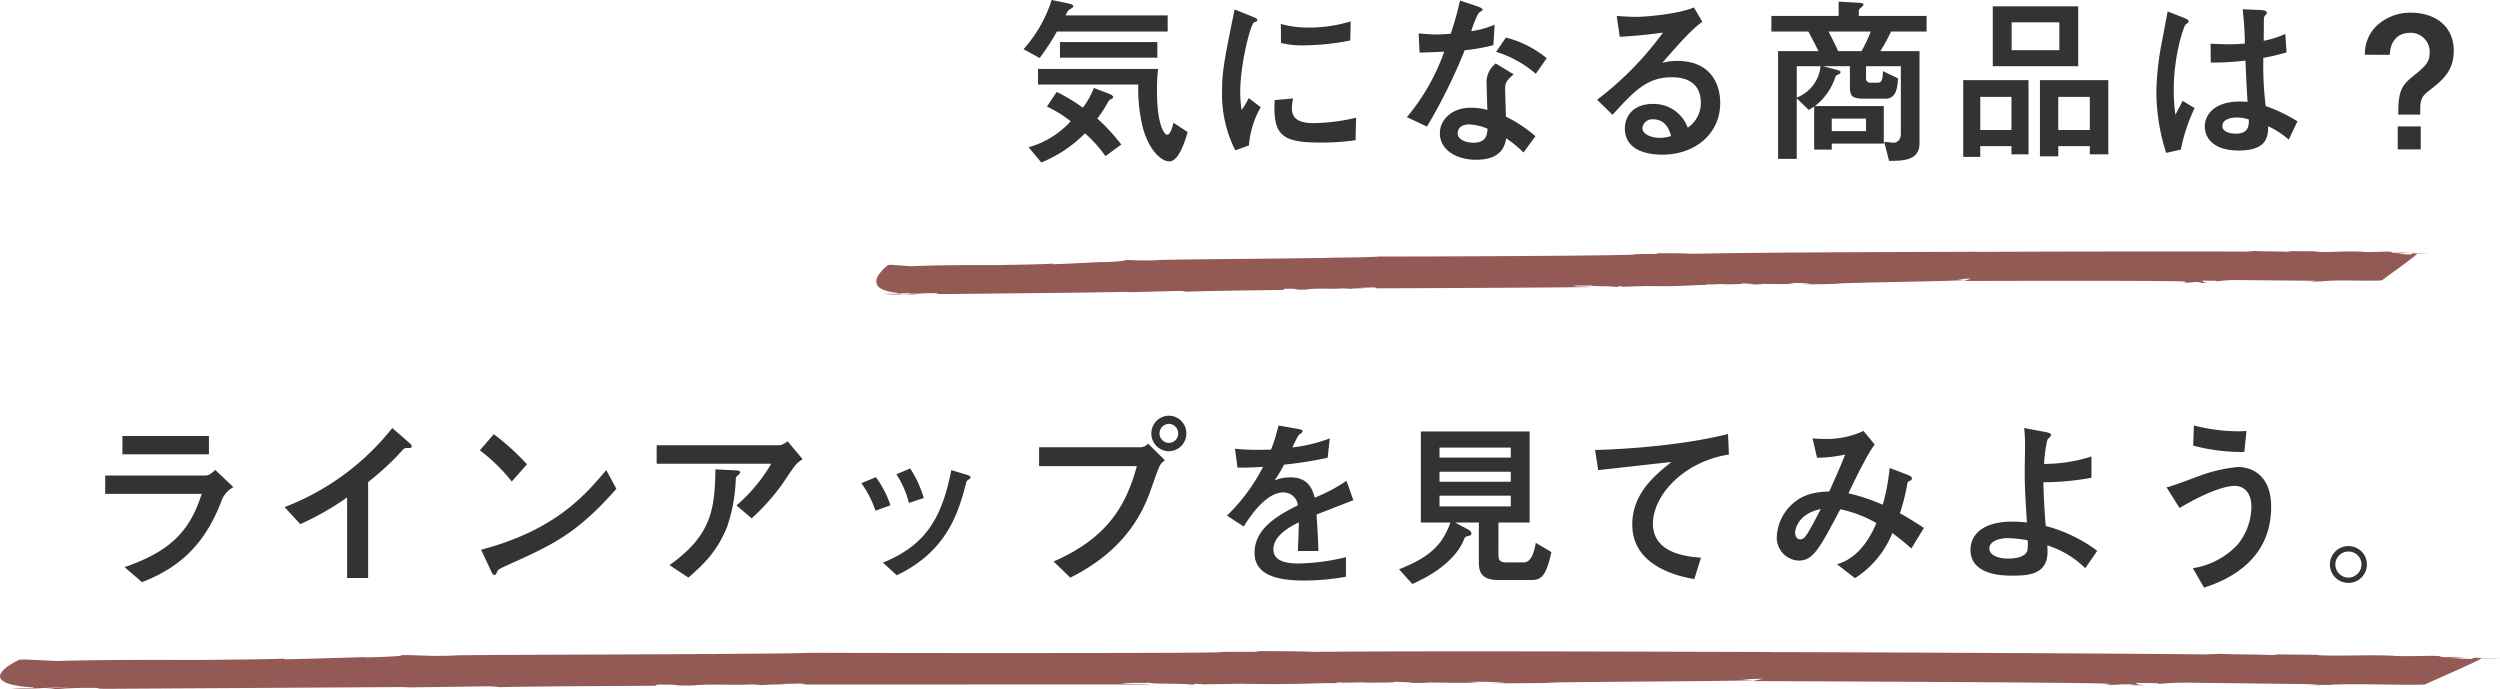
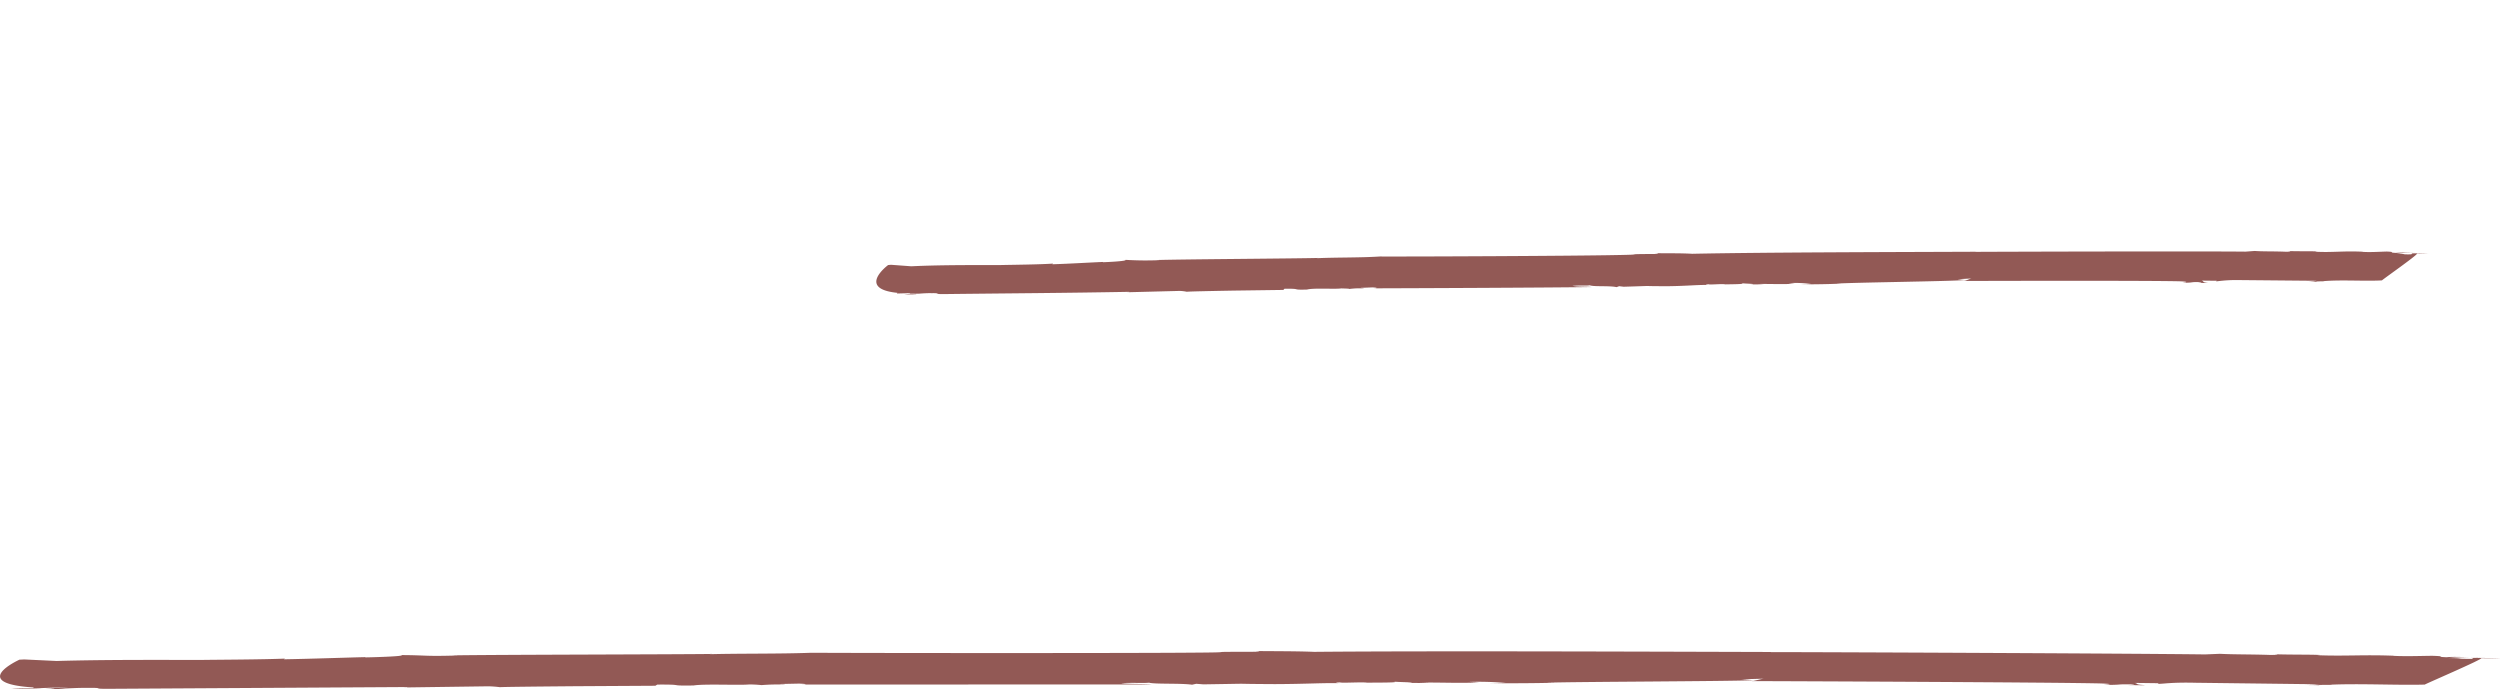
<svg xmlns="http://www.w3.org/2000/svg" width="413.581" height="114.016" viewBox="0 0 413.581 114.016">
  <g transform="translate(-776 -2058.231)" opacity="0.8">
-     <path d="M146.117,7.1a32.418,32.418,0,0,0,3.458.081,27.086,27.086,0,0,0-3.458-.081" transform="translate(776 2099.752)" fill="#772f2b" />
-     <path d="M149.6,7.183l.02,0h-.045l.025,0" transform="translate(776 2099.752)" fill="#772f2b" />
+     <path d="M149.6,7.183h-.045l.025,0" transform="translate(776 2099.752)" fill="#772f2b" />
    <path d="M400.826.317l-1.067,0c.358.007.721.011,1.067,0" transform="translate(776 2099.752)" fill="#772f2b" />
    <path d="M212.3,6.449l.195-.2c3.071-.043.9.217,3.735.131,1.108-.3,4.717-.031,5.7-.194-.022.023,1.368.014,1.281.1a13.477,13.477,0,0,1,2.306-.1c.318-.046-.233-.044-.472-.086l2.008-.077c.786.041.981.129.128.155,5.25-.011,30.454-.115,36.109-.214-.728-.11-2.473-.02-3.138-.2,1.494-.113,2.2.02,2.86-.092.576.267,3.286.042,4.42.308l.428-.156.743.089c6.575-.2,1.5-.094,7.332-.089,3.373-.04,4.975-.262,6.853-.193-.279,0-1.024-.09-.15-.134.15.134,2.326-.108,2.753.026.855-.022,3.629-.018,2.689-.2.472.088,2.946.117,1.473.2.835,0,1.644.028,2.245-.015l-1.072-.048c2.819-.035,4.356.1,6.191-.07l-1.042-.07a19.171,19.171,0,0,1,3.757.145l-1.73.062c2.795-.014,4.481-.031,6.81-.136l-.831,0c2.967-.189,18.494-.363,21.23-.582l-1.26-.143,2.352-.117c-.278,0-1.135.458-1.368.412,5.039-.019,31.256-.08,35.91.058,1.878.087.337.226.315.249,2.286-.043.987-.146,2.93-.125.53.028-.11.111-.409.129a12.992,12.992,0,0,0,1.707-.026c-1.065-.056-.613-.229-1.063-.346l2.5.027-.111.111a24.412,24.412,0,0,1,3.87-.225l12.807.119a10.708,10.708,0,0,1-1.817.133c.558.007,1.409,0,1.923.047-1.005-.124,1.749-.067.963-.122,3.053-.25,7,.035,9.693-.127.236-.242,5.8-4.139,5.808-4.429.837.013,1.669.025,1.924.051A19.892,19.892,0,0,0,399.051.4L398.9.556c-2.011.038-.47-.1-2.433-.1A15.475,15.475,0,0,1,399.76.315a23.616,23.616,0,0,0-3.442,0c-1.346-.065.151-.154-1.47-.222-1.156.027-2.674.139-4,.052l.024-.022c-3.224-.158-4.936.149-7.882,0l.317-.04c-1.041-.08-3.092.005-4.971-.086.536.029,1,.124-.129.132-2.16-.094-3.634-.024-5.213-.133l-1.517.114c-7.522-.078-37.237,0-44.793.036l.3-.02c-11.514.05-35.149.087-47.047.338-1.841-.113-4.38-.071-6.3-.1,1.068.046.7.134-.13.134-5.851.026-.395.087-6.311.181-6.811.141-32.883.261-38.931.234-3.246.212-7.3.133-10.483.287l.319-.047c-3.416.1-22.765.214-26.736.346l.534.017a56.236,56.236,0,0,1-5.723-.051c.362.2-2.6.361-3.736.395l.043-.045c-1.707.063-5.57.3-8.388.383l.108-.112c-2.348.162-6.769.195-8.458.238-3.865.022-9.827-.045-14.99.208l-3.344-.248-.488.042s-5.291,3.925,1.546,4.6l-.106.112L149.707,7a13.575,13.575,0,0,1,2.257-.009l-2.217.032c1.626,0,.492.08-.127.156.679,0,1.338,0,1.879.019.319-.049-.236-.041-.49-.06.874-.057,2.089-.186,3.155-.157,1.664-.024.109.177,2.052.149,10.244-.121,20.17-.178,30.522-.371.236.042-.044.045-.343.071l8.73-.223a6.627,6.627,0,0,1,1.24.146c-.235-.043,3.685-.126,7.7-.2l8.242-.111" transform="translate(776 2099.752)" fill="#772f2b" />
    <path d="M1.809,72.384c1.278.106,3.481.092,5.566.088-1.606-.1-3.313-.127-5.566-.088" transform="translate(776 2099.752)" fill="#772f2b" />
-     <path d="M7.416,72.474l.032,0H7.375l.041,0" transform="translate(776 2099.752)" fill="#772f2b" />
    <path d="M412.037,67.266l-1.717-.013,1.717.013" transform="translate(776 2099.752)" fill="#772f2b" />
    <path d="M108.411,71.931l.317-.2c4.946-.029,1.441.221,6.014.147,1.788-.292,7.6-.01,9.178-.168a19.616,19.616,0,0,1,2.062.108,34.9,34.9,0,0,1,3.715-.093c.512-.045-.376-.045-.759-.089l3.236-.067c1.265.045,1.577.134.2.156l58.159-.015c-1.171-.116-3.983-.036-5.052-.218,2.408-.1,3.546.034,4.607-.074.925.271,5.293.063,7.116.336l.691-.154,1.2.094c10.591-.162,2.42-.086,11.809-.041,5.434-.018,8.016-.228,11.039-.146-.449,0-1.647-.1-.24-.135.24.135,3.748-.093,4.433.044,1.379-.016,5.846.007,4.334-.179.758.091,4.744.138,2.371.212,1.344.009,2.647.04,3.614,0l-1.726-.056c4.541-.015,7.015.134,9.972-.025l-1.677-.077a49.434,49.434,0,0,1,6.05.173l-2.787.048c4.5.008,7.217,0,10.969-.084l-1.339-.009c4.781-.166,29.789-.217,34.195-.41l-2.028-.154,3.789-.1c-.449,0-1.831.449-2.206.4,8.117.021,50.338.2,57.834.387,3.023.105.542.229.507.252,3.681-.02,1.59-.136,4.719-.1.854.033-.178.109-.659.125,1.372,0,2.643.056,2.748-.009-1.714-.067-.986-.236-1.711-.356l4.025.051-.18.109c.9.013,2.28-.284,6.233-.185l20.626.253a27.828,27.828,0,0,1-2.927.113c.9.013,2.271.011,3.1.067-1.619-.134,2.816-.048,1.549-.111,4.917-.218,11.271.111,15.61-.021.382-.239,9.34-4.075,9.345-4.365,1.347.022,2.686.043,3.1.072-.347-.072-2.994-.137-4.4-.115l-.244.152c-3.239.016-.758-.1-3.918-.129a39.893,39.893,0,0,1,5.3-.1c-2.306-.043-4.6-.163-5.542-.036-2.167-.079.243-.152-2.367-.238-1.86.015-4.3.11-6.439.008l.038-.021c-5.191-.194-7.947.093-12.69-.085l.511-.037c-1.676-.091-4.979-.027-8-.137.863.034,1.612.134-.207.13-3.478-.117-5.852-.062-8.394-.188l-2.442.1c-12.111-.158-59.952-.367-72.119-.384l.476-.017c-18.538-.052-56.592-.2-75.751-.023-2.963-.126-7.05-.1-10.141-.139,1.719.053,1.13.139-.212.133-9.42-.011-.636.084-10.162.141-10.969.093-52.948.071-62.685.017-5.23.195-11.759.1-16.883.239l.516-.045c-5.5.083-36.656.119-43.052.239l.86.019c-5.576.159-4.818-.045-9.213-.07.579.2-4.2.353-6.022.384l.069-.045c-2.748.058-8.973.282-13.512.358l.177-.113c-3.784.157-10.9.179-13.623.217-6.222.01-15.819-.067-24.137.175l-5.378-.254-.787.04s-8.607,3.915,2.388,4.6l-.173.113,2.171-.039a35.437,35.437,0,0,1,3.635-.006l-3.571.028c2.619,0,.792.082-.207.156,1.093,0,2.154,0,3.025.023.515-.049-.38-.042-.787-.061,1.408-.055,3.367-.182,5.083-.151,2.681-.02.173.178,3.3.154l49.162-.29c.379.043-.072.045-.554.07l14.063-.193a17.162,17.162,0,0,1,2,.15c-.378-.043,5.938-.111,12.4-.166l13.276-.077" transform="translate(776 2099.752)" fill="#772f2b" />
-     <path d="M-222.12-15.18v-2.58h-16.11v2.58Zm-19.74,1.86v2.58h16.59a26.612,26.612,0,0,0,.75,7.14c.99,3.69,3.03,5.58,4.38,5.58,1.41,0,2.4-2.64,3.03-4.86l-2.34-1.53c-.21.81-.51,1.98-1.05,1.98-.45,0-1.68-1.56-1.68-7.26a30.015,30.015,0,0,1,.18-3.63Zm1.47,6.24a18.6,18.6,0,0,1,3.93,2.43,14.86,14.86,0,0,1-6.96,4.29l2.1,2.52a21.473,21.473,0,0,0,7.23-4.83,22.446,22.446,0,0,1,3.39,3.78l2.61-1.92a30.436,30.436,0,0,0-3.96-4.29,20.231,20.231,0,0,0,1.68-2.58c.06-.09.27-.48.36-.51.48-.24.57-.27.57-.48,0-.27-.57-.51-.75-.57l-2.43-.93a13.133,13.133,0,0,1-1.83,3.27,27.569,27.569,0,0,0-4.32-2.61Zm19.98-12.42v-2.67H-237.3c.36-.72.42-.81.54-.9s.75-.42.75-.57c0-.21-.15-.36-.96-.54l-2.64-.54a21.989,21.989,0,0,1-4.65,8.13l2.67,1.47a38.033,38.033,0,0,0,2.85-4.38ZM-206.97-.66a15.219,15.219,0,0,1,1.95-6.33L-207-8.49a18.735,18.735,0,0,1-1.17,1.98,18.974,18.974,0,0,1-.24-2.97c0-4.62,1.71-11.31,2.31-11.55a2.816,2.816,0,0,0,.45-.18c.06-.03.06-.12.06-.18,0-.24-.18-.33-.78-.57l-2.97-1.2c-1.68,8.28-2.07,10.14-2.07,13.47A20.411,20.411,0,0,0-209.22.15Zm16.83-20.52a23.69,23.69,0,0,1-6.96,1.02,16.383,16.383,0,0,1-4.59-.6l.03,3.15a14.531,14.531,0,0,0,3.87.39,39.714,39.714,0,0,0,7.59-.81Zm.9,15.93a31.62,31.62,0,0,1-7.05.9c-2.58,0-3.57-.87-3.57-2.43a6.225,6.225,0,0,1,.21-1.65l-3.06.27c-.3,5.7,1.08,7.02,7.38,7.02a37.335,37.335,0,0,0,6-.39Zm29.67,3.06a22.6,22.6,0,0,0-4.89-3.24c0-.63-.12-3.78-.12-4.5,0-.84,0-1.32,1.41-2.49l-2.97-1.8a3.934,3.934,0,0,0-1.5,3.54c0,.6.09,3.48.12,4.14a10.622,10.622,0,0,0-2.79-.36c-2.97,0-5.07,1.89-5.07,4.23,0,2.7,2.67,4.38,6,4.38,4.17,0,4.74-2.28,4.98-3.54A18.093,18.093,0,0,1-161.55.51Zm-7.92-1.23c-.06.84-.15,2.31-2.31,2.31-.84,0-2.64-.3-2.64-1.59,0-.33.18-1.44,1.92-1.44A8.533,8.533,0,0,1-167.49-3.42Zm-4.56-21.21a52.691,52.691,0,0,1-1.53,5.49c-.84.06-1.62.12-2.46.12-1.14,0-2.19-.12-2.85-.18l.15,3.18c1.23-.03,2.85-.09,4.08-.15a34.928,34.928,0,0,1-6.18,10.83l3.33,1.56a91.466,91.466,0,0,0,6.24-12.63,30.912,30.912,0,0,0,4.74-.84l.21-3.39a14.936,14.936,0,0,1-3.87,1.08,16.257,16.257,0,0,1,1.23-3.03c.15-.09.66-.42.66-.51,0-.27-.63-.48-.96-.6Zm14.34,9.54a17.3,17.3,0,0,0-6.75-3.42l-1.62,2.37a18.116,18.116,0,0,1,6.57,3.63Zm10.89,9.36c3.45-3.78,5.64-6.21,9.78-6.21s4.83,2.49,4.83,4.2a4.938,4.938,0,0,1-2.16,4.14,6.01,6.01,0,0,0-5.73-3.93c-3.36,0-4.68,2.1-4.68,4.05,0,3.84,4.14,4.35,6.15,4.35,5.43,0,9.63-3.39,9.63-8.58,0-2.52-1.14-6.93-7.11-6.93a9.015,9.015,0,0,0-2.49.33c3.12-3.57,4.8-5.46,6.63-6.81l-1.38-2.37c-2.64,1.11-7.95,1.56-9.66,1.56-.84,0-2.28-.09-3.12-.15l.51,3.45c3.18-.21,4.11-.3,7.14-.69a53.046,53.046,0,0,1-10.89,11.1Zm9.69,3.51a6.083,6.083,0,0,1-1.86.3c-1.29,0-2.88-.51-2.88-1.65a1.622,1.622,0,0,1,1.74-1.41C-137.94-4.98-137.4-3.12-137.13-2.22Zm25.11-11.55h4.47v3.06c0,1.77.12,2.31,2.34,2.31h3.6c1.8,0,1.95-2.04,2.01-3.36l-2.49-1.2c-.03,1.92-.39,1.92-1.08,1.92h-.93a.684.684,0,0,1-.78-.78v-1.95h5.76V-2.61c0,1.35-.93,1.5-1.23,1.5-.18,0-1.38-.15-1.53-.15l.81,3.15c2.22,0,5.04,0,5.04-2.91V-16.26h-6.48a33.013,33.013,0,0,0,1.77-3.24h5.88v-2.58h-11.22v-.75c0-.18,0-.3.3-.57.33-.27.48-.42.48-.54,0-.15,0-.27-.96-.33l-3.15-.18v2.37h-11.13v2.58h6.12c1.29,2.43,1.53,2.94,1.68,3.24h-6.69V1.56h3.09V-8.46l1.98,1.92a5.438,5.438,0,0,0,.9-.57V.03h2.91V-.96h8.61V-7.17h-11.4a9.909,9.909,0,0,0,3.33-4.65.688.688,0,0,1,.45-.54c.42-.21.45-.24.45-.45,0-.18-.09-.21-.84-.42Zm-4.32,0h3.93a6.179,6.179,0,0,1-3.93,5.19Zm12.24-5.73a23.6,23.6,0,0,1-1.53,3.24h-3.87c-.3-.75-1.02-2.16-1.59-3.24Zm-.78,16.47h-5.67V-5.1h5.67ZM-80.82.81H-78V-11.46H-88.8V1.23h2.82V-.54h5.16Zm-5.16-4.02V-8.7h5.16v5.49ZM-67.86.81h3.06V-11.46H-76.11V1.14h3.03V-.54h5.22Zm-5.22-4.02V-8.7h5.22v5.49ZM-83.91-13.77h14.13v-9.9H-83.91Zm3.12-7.26h7.89v4.62h-7.89ZM-52.8.03a28.425,28.425,0,0,1,2.28-6.87l-1.98-1.2c-.18.39-1.05,1.98-1.2,2.31a29.254,29.254,0,0,1-.27-4.17c0-5.7,1.65-10.47,1.95-10.74.3-.24.51-.39.51-.54s-.03-.3-.87-.63l-2.61-1.02c-.03.24-.78,4.17-.9,4.8a47.918,47.918,0,0,0-.96,8.46A33.341,33.341,0,0,0-55.23.57Zm19.29-4.68a25.934,25.934,0,0,0-5.25-2.52,53.5,53.5,0,0,1-.39-7.98,34.585,34.585,0,0,0,3.84-.9l-.21-3.06a16.248,16.248,0,0,1-3.57,1.14c0-.06.03-3,.03-3.54a.918.918,0,0,1,.21-.66c.27-.3.27-.3.27-.45,0-.42-.78-.42-1.14-.45l-2.85-.12c.18,1.8.33,3.39.36,5.67a25.244,25.244,0,0,1-2.73.12c-1.11,0-2.4-.06-2.94-.09l.03,3.12a43.5,43.5,0,0,0,5.73-.33c.15,3.27.24,5.13.36,6.84a12.29,12.29,0,0,0-1.29-.06c-4.41,0-5.79,2.37-5.79,4.11,0,1.71,1.2,3.99,5.61,3.99,4.77,0,4.83-2.37,4.89-4.02a14.678,14.678,0,0,1,3.39,2.22Zm-8.04-.3c0,.99,0,2.34-2.16,2.34-.45,0-2.22-.09-2.22-1.29,0-.81.9-1.38,2.4-1.38A6.091,6.091,0,0,1-41.55-4.95Zm23.31-10.71c.12-2.25,1.26-3.63,3.42-3.63a3.133,3.133,0,0,1,3.18,3.3c0,1.65-.78,2.28-2.91,4.02-1.89,1.53-2.28,2.61-2.28,6.21h3.63c0-2.22,0-2.82,1.38-3.9,2.19-1.68,4.17-3.24,4.17-6.66,0-4.38-3.48-6.3-7.05-6.3a8.1,8.1,0,0,0-5.76,2.22,6.394,6.394,0,0,0-1.89,4.74ZM-13.11,0V-3.81h-3.81V0ZM-393.33,47.41v3.03h14.31V47.41Zm13.11,9.57c-1.95,6.24-5.28,9.54-12.75,12.12l2.88,2.49c6.12-2.4,10.23-6.03,13.05-13.17a4.276,4.276,0,0,1,2.07-2.55l-3-2.85c-.96.93-1.35.93-1.8.93h-16.41v3.03Zm24.06,13.92h3.48V55.03a47.636,47.636,0,0,0,4.8-4.32c1.08-1.17,1.2-1.32,1.47-1.32.84,0,.93,0,.93-.27s-.12-.33-.96-1.08l-2.25-1.95a41.682,41.682,0,0,1-17.82,13.08l2.61,2.82a47.981,47.981,0,0,0,7.74-4.41Zm29.76-18.81a41.217,41.217,0,0,0-5.49-4.98l-2.31,2.67a28.545,28.545,0,0,1,5.28,5.16Zm13.11.96c-3.45,4.08-8.37,9.93-20.7,13.17l1.5,3.21c.39.84.45.96.69.96s.33-.21.45-.51c.18-.39.33-.48,1.8-1.14,7.38-3.33,11.37-5.13,17.94-12.6Zm27.3-1.05a27.461,27.461,0,0,1-5.76,6.9l2.52,2.13a35.23,35.23,0,0,0,6.15-7.29c1.17-1.68,1.29-1.86,2.28-2.49l-2.49-2.97c-.87.66-1.2.66-1.59.66h-20.07V52ZM-299.7,70.84c2.37-2.1,4.65-4.11,6.39-8.37a26.787,26.787,0,0,0,1.44-7.65c0-.57.06-.66.36-.9.27-.21.36-.33.36-.48,0-.27-.18-.33-.99-.36l-3.09-.15c-.09,6.69-.69,10.92-7.59,15.84Zm33.42-11.97a16.328,16.328,0,0,0-2.4-4.65l-2.4.99a18.114,18.114,0,0,1,2.34,4.56Zm5.52-1.2a18.108,18.108,0,0,0-2.25-4.89l-2.28.96a15.54,15.54,0,0,1,2.07,4.74Zm-4.47,12.78c8.58-4.08,10.29-10.83,11.49-15.3a.641.641,0,0,1,.36-.51c.18-.12.36-.24.36-.42s-.21-.27-.9-.48l-2.28-.69c-1.56,7.89-4.2,12.42-11.31,15.3Zm44.97-20.52a2.924,2.924,0,0,0,2.94-2.94,2.913,2.913,0,0,0-2.88-2.94,2.919,2.919,0,0,0-2.91,2.94A2.927,2.927,0,0,0-220.26,49.93Zm.03-1.38a1.563,1.563,0,0,1-1.53-1.56,1.575,1.575,0,0,1,1.56-1.59,1.569,1.569,0,0,1,1.53,1.59A1.548,1.548,0,0,1-220.23,48.55Zm-5.28,3.84c-1.8,6.66-4.98,11.94-13.77,15.78l2.76,2.67c9.78-4.86,12.36-11.73,13.53-15.12,1.29-3.69,1.29-3.69,2.13-4.29l-2.79-2.76a1.762,1.762,0,0,1-1.47.6h-16.56v3.12Zm34.68,2.43a27.224,27.224,0,0,1-5.25,2.79c-.45-1.71-1.26-3.36-4.05-3.36a6.842,6.842,0,0,0-2.61.51,17.58,17.58,0,0,0,1.56-2.61,64.439,64.439,0,0,0,7.23-1.14l.36-3.21a25.782,25.782,0,0,1-6.18,1.5,18.411,18.411,0,0,1,1.02-2.04c.6-.42.66-.48.66-.63s0-.27-1.08-.45l-2.91-.51a28.06,28.06,0,0,1-1.23,3.99c-1.23.03-1.32.03-2.07.03a33.936,33.936,0,0,1-3.9-.18l.42,3.12c1.41.06,3.84-.09,4.23-.12a30.791,30.791,0,0,1-5.97,8.07l2.76,1.8c1.38-2.16,3.84-5.64,6.6-5.64a2.4,2.4,0,0,1,2.37,2.13c-2.76,1.41-7.17,3.6-7.17,7.86,0,4.2,4.92,4.59,8.34,4.59a38.928,38.928,0,0,0,6.78-.63V67.45a35.674,35.674,0,0,1-7.74,1.05c-1.77,0-4.26-.21-4.26-2.37,0-2.37,3.12-3.9,4.2-4.44,0,.75,0,.84-.15,4.74h3.39c-.03-1.95-.18-4.05-.3-6.03.87-.33,5.13-2.01,6.09-2.37Zm31.32,10.26c-.57,3.24-1.56,3.24-2.16,3.24h-2.61c-1.26,0-1.41-.39-1.41-1.41V61.72h5.16V46.66h-18V61.72h4.89c-1.23,3.45-3.09,5.61-8.49,7.74l2.19,2.43c5.13-2.25,7.53-5.04,8.4-7.02.3-.72.33-.78.66-.87.54-.12.72-.18.72-.45,0-.39-.42-.6-.69-.75l-2.01-1.08h3.93v6.54c0,1.23.12,2.97,3.15,2.97h5.55c1.5,0,2.4-.45,3.3-4.62Zm-4.14-10.11h-11.79V53.32h11.79Zm0-3.99h-11.79V49.33h11.79Zm0,6.3v1.77h-11.79V57.28Zm35.94-10.2c-8.91,2.22-19.59,2.58-21.99,2.64l.51,3.33c1.74-.18,10.2-1.14,12.12-1.35-2.76,2.22-6.48,5.22-6.48,10.38,0,7.14,8.22,8.64,10.26,9l1.11-3.54c-2.25-.18-7.95-.66-7.95-5.64,0-4.59,4.95-10.23,12.57-11.43Zm26.73,5.61a32.033,32.033,0,0,1-1.14,6.09,31.485,31.485,0,0,0-5.67-1.89c.66-1.38,3.03-6.39,4.35-8.07l-1.86-2.25a14.3,14.3,0,0,1-6.48,1.32c-.9,0-1.53-.06-1.95-.09l.75,3.21a22.337,22.337,0,0,0,4.65-.54c-.96,2.43-1.8,4.26-2.64,6.12-3.15.06-4.62.93-5.43,1.53a7.754,7.754,0,0,0-3.24,5.91,3.788,3.788,0,0,0,3.6,3.99c2.43,0,3.42-1.92,6.9-8.49a20.186,20.186,0,0,1,5.97,2.28c-.81,1.95-2.73,5.76-6.51,6.81l2.97,2.31a15.761,15.761,0,0,0,6.18-7.47c1.71,1.29,2.55,2.01,3.15,2.55l2.07-3.39c-1.71-1.14-2.67-1.71-3.96-2.43a34.64,34.64,0,0,0,1.2-4.77c.06-.42.09-.42.45-.6.15-.06.33-.15.33-.39s-.18-.39-.78-.63Zm-11.4,6.81c-.84,1.68-1.8,3.42-2.22,4.08-.27.42-.6.93-1.17.93-.54,0-.84-.57-.84-1.05C-116.61,62.59-115.92,60.22-112.38,59.5Zm45.75,6.9a24.832,24.832,0,0,0-8.52-4.11c-.21-2.58-.33-4.59-.39-7.23a43.056,43.056,0,0,0,7.95-.75V50.8a26.072,26.072,0,0,1-7.83,1.23,22.124,22.124,0,0,1,.54-3.99c.06-.12.63-.63.63-.81,0-.3-.72-.45-1.26-.54l-3.21-.6c.06.57.12,1.11.15,2.46,0,.72-.06,4.2-.06,5.01,0,1.98.09,3.66.36,8.16a21.132,21.132,0,0,0-2.43-.15c-4.41,0-6.9,1.83-6.9,4.68,0,4.26,5.58,4.26,6.87,4.26,2.76,0,5.88-.18,5.88-3.99,0-.33-.03-.78-.03-1.02a15.9,15.9,0,0,1,6.27,3.78Zm-11.52-1.74a6.327,6.327,0,0,1-.03,1.65c-.36,1.38-2.79,1.38-3.24,1.38-1.47,0-3.06-.51-3.06-1.68,0-.87.99-1.71,3.21-1.71A21.417,21.417,0,0,1-78.15,64.66Zm36.21-18.09c-.42.03-.84.06-1.5.06a30.8,30.8,0,0,1-7.2-.96L-50.76,49a31.257,31.257,0,0,0,8.46,1.05Zm-7.02,25.92c4.26-1.35,11.1-4.71,11.1-13.32,0-6.39-4.59-6.63-5.46-6.63a23.911,23.911,0,0,0-6.15,1.38c-.81.27-4.74,1.8-5.7,1.98l2.16,3.42c4.38-2.61,7.53-3.66,9.15-3.66,1.23,0,2.73.84,2.73,3.48a9.971,9.971,0,0,1-2.31,6.27,12.81,12.81,0,0,1-7.38,3.87Zm23.88-6.87a3.053,3.053,0,0,0-3.06,3.06,3.047,3.047,0,0,0,3.06,3.03,3.047,3.047,0,0,0,3.06-3.03A3.035,3.035,0,0,0-25.08,65.62Zm0,.9a2.132,2.132,0,0,1,2.16,2.16,2.19,2.19,0,0,1-2.16,2.16,2.19,2.19,0,0,1-2.16-2.16A2.151,2.151,0,0,1-25.08,66.52Z" transform="translate(1189.582 2082.951)" />
  </g>
</svg>